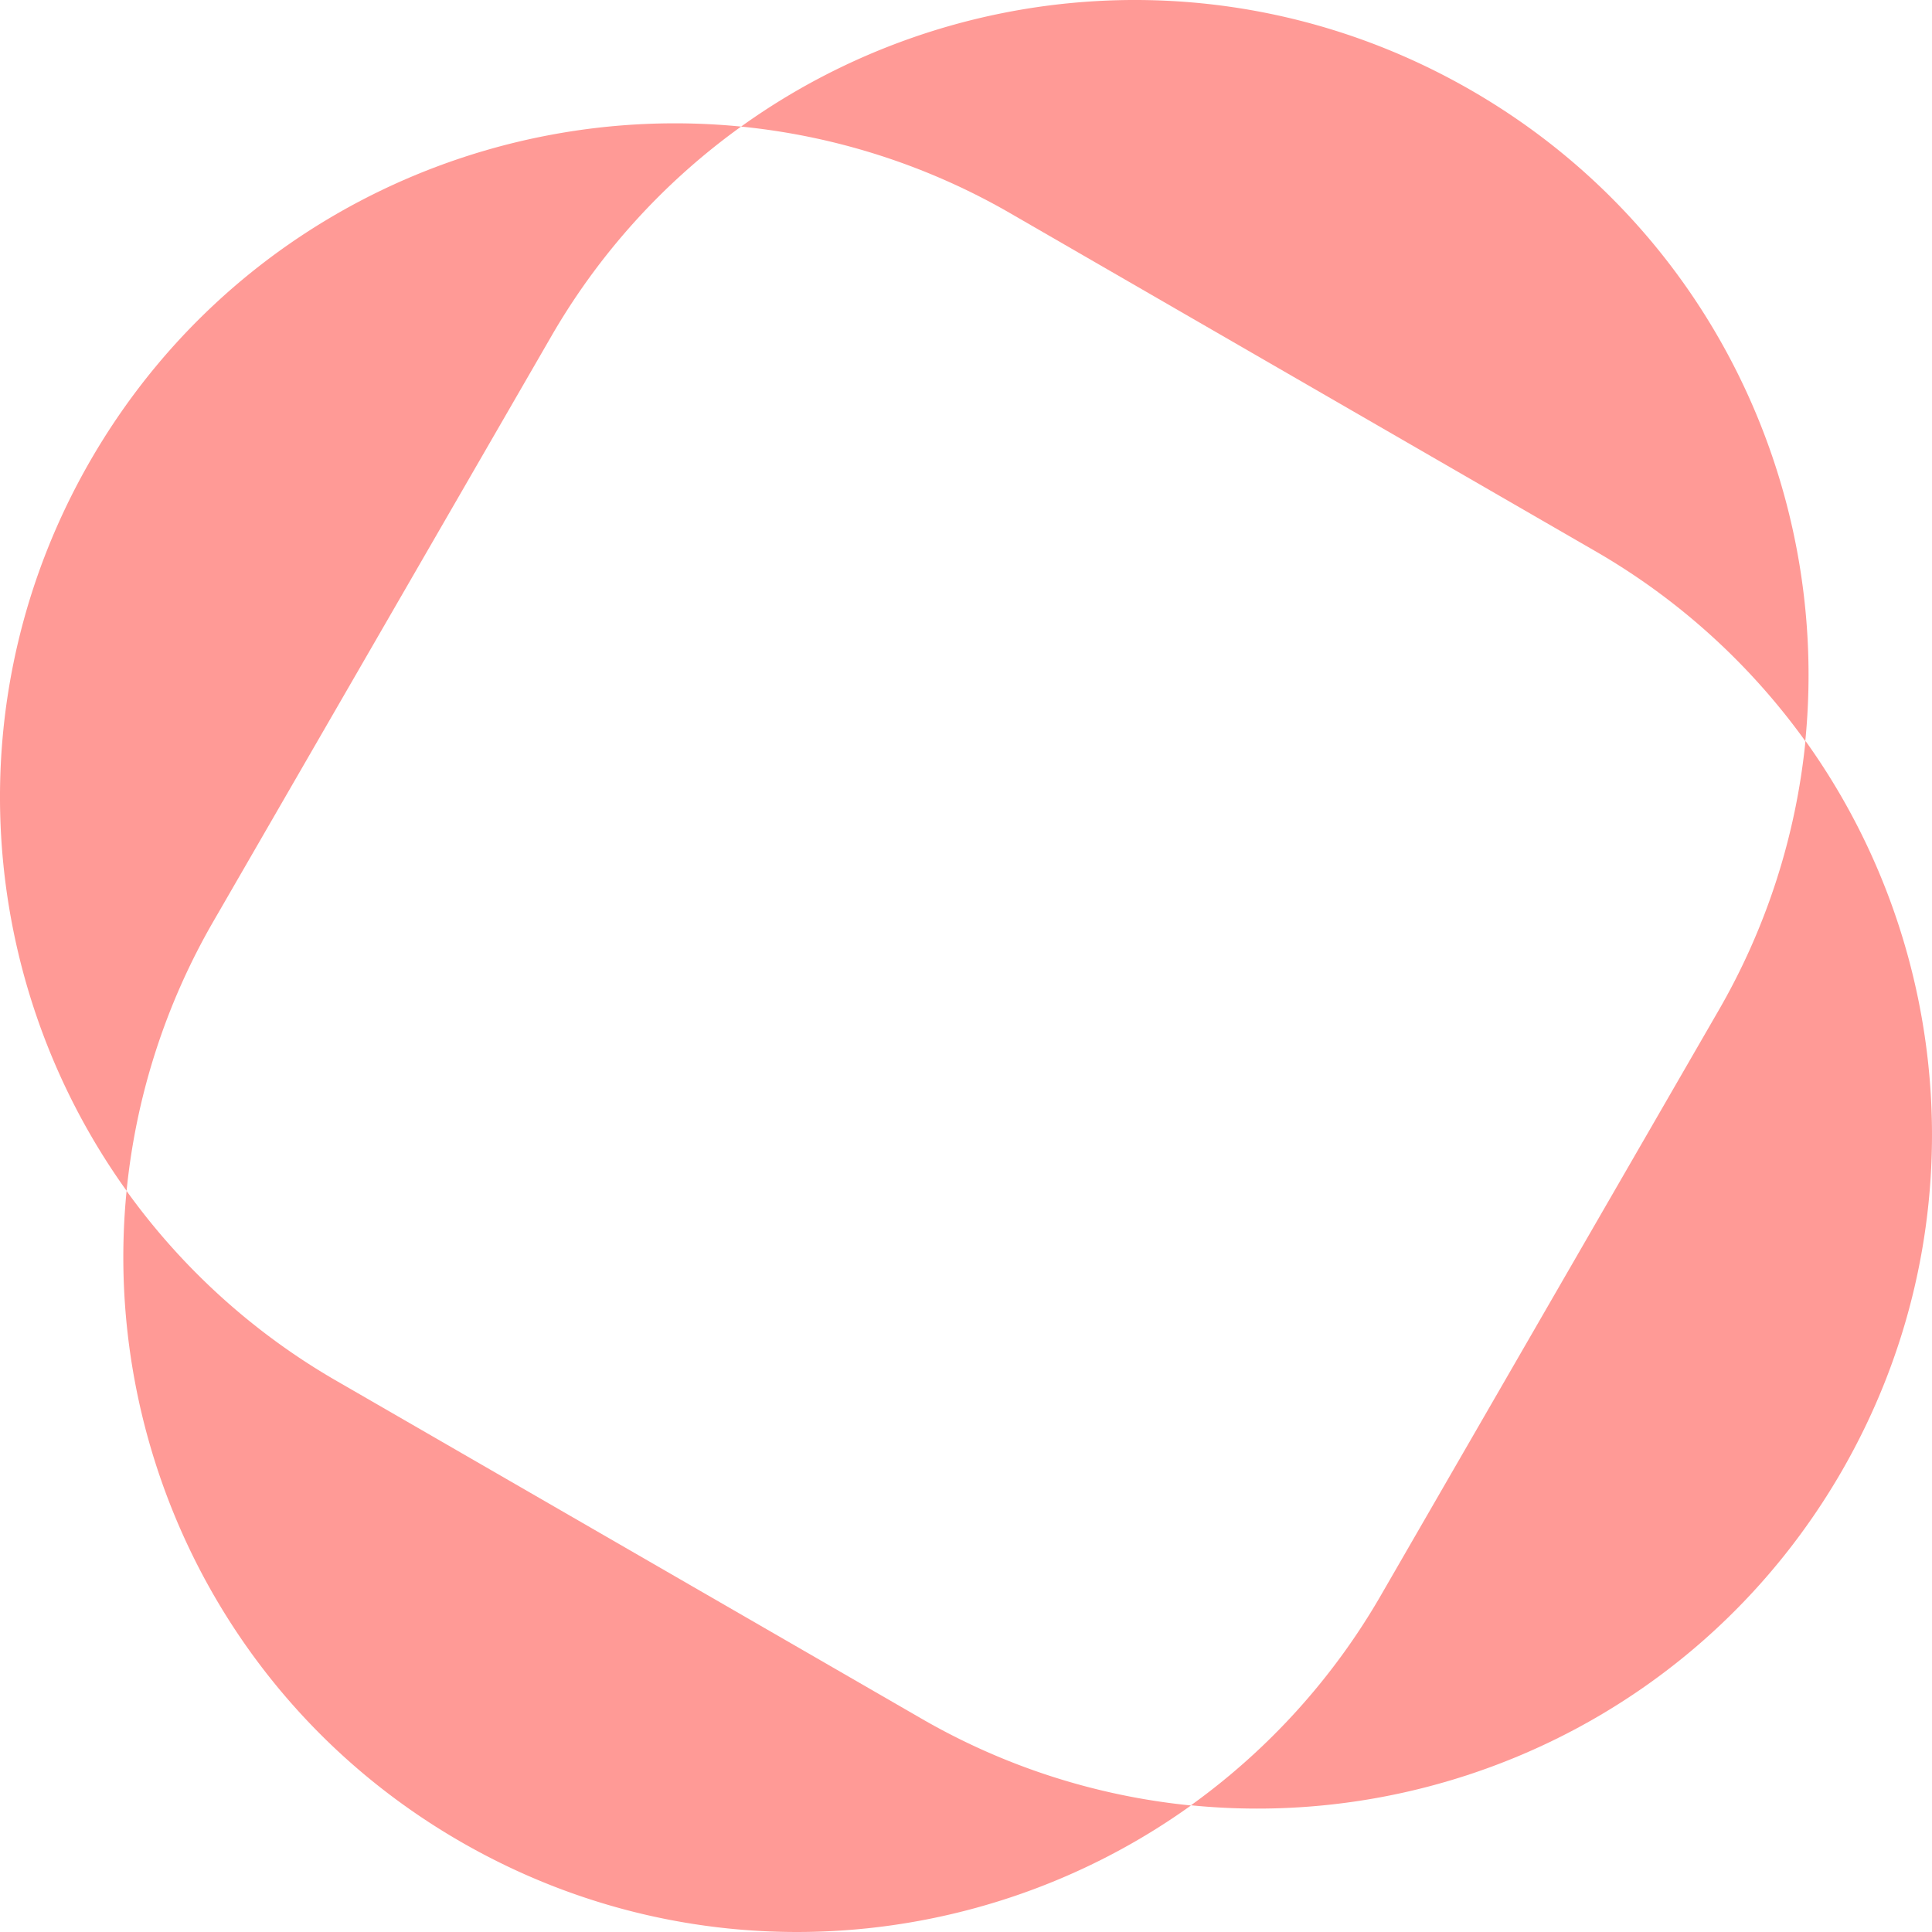
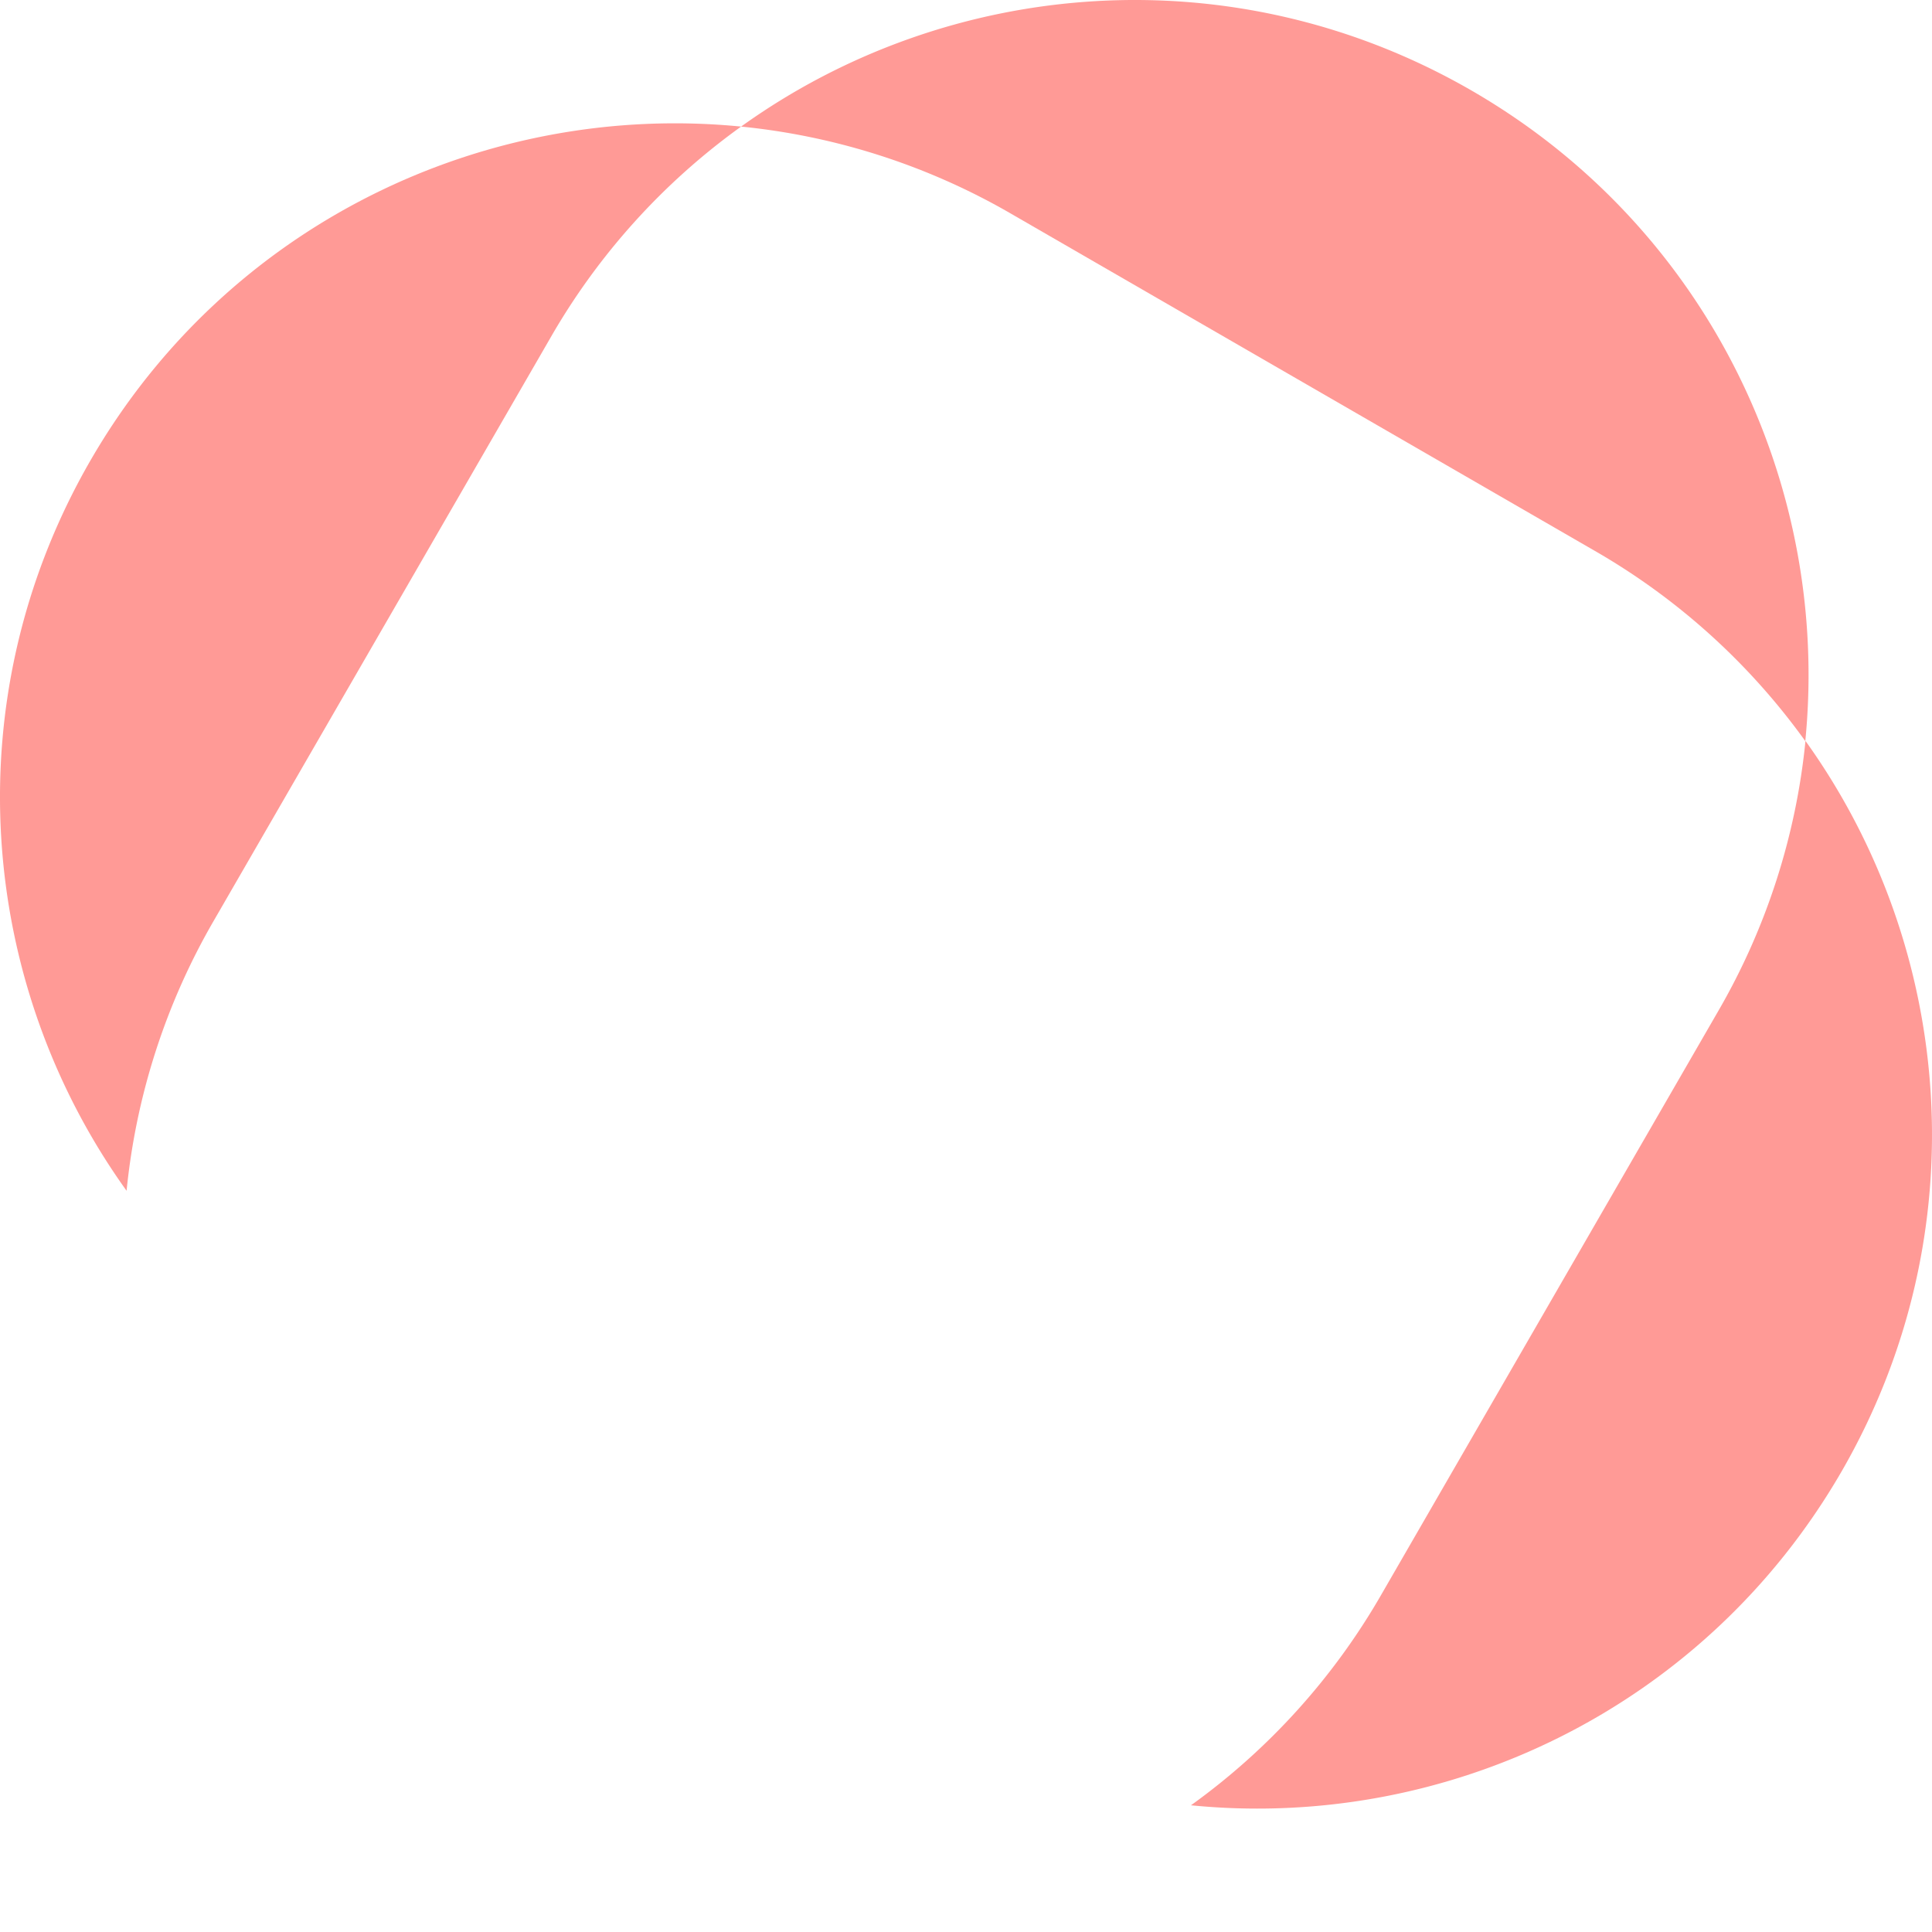
<svg xmlns="http://www.w3.org/2000/svg" viewBox="0 0 1047.881 1047.881">
  <defs>
    <style>
      .cls-1 {
        fill: #ff9a96;
      }
    </style>
  </defs>
  <g id="Group_120" data-name="Group 120" transform="translate(-24.443 -24.443)">
-     <path id="Path_223" data-name="Path 223" class="cls-1" d="M207.3,773.6A364.2,364.2,0,0,1,93.1,670.4c-13.7,138.5,52.7,278.8,181.1,352.9s283.1,61.5,396.2-19.6a363.979,363.979,0,0,1-146.5-47.3Z" />
    <path id="Path_224" data-name="Path 224" class="cls-1" d="M889.4,323.2a364.2,364.2,0,0,1,114.2,103.2c13.7-138.5-52.7-278.8-181.1-352.9s-283-61.6-396.1,19.6a363.979,363.979,0,0,1,146.5,47.3Z" />
    <path id="Path_225" data-name="Path 225" class="cls-1" d="M1023.3,822.5c74.1-128.4,61.5-283.1-19.6-396.2a363.979,363.979,0,0,1-47.3,146.5L773.6,889.4a364.2,364.2,0,0,1-103.2,114.2C808.9,1017.4,949.1,950.9,1023.3,822.5Z" />
-     <path id="Path_226" data-name="Path 226" class="cls-1" d="M323.2,207.3A364.2,364.2,0,0,1,426.4,93.1C287.9,79.4,147.6,145.8,73.5,274.2s-61.6,283,19.6,396.1a363.979,363.979,0,0,1,47.3-146.5Z" />
+     <path id="Path_226" data-name="Path 226" class="cls-1" d="M323.2,207.3A364.2,364.2,0,0,1,426.4,93.1C287.9,79.4,147.6,145.8,73.5,274.2s-61.6,283,19.6,396.1a363.979,363.979,0,0,1,47.3-146.5" />
  </g>
</svg>